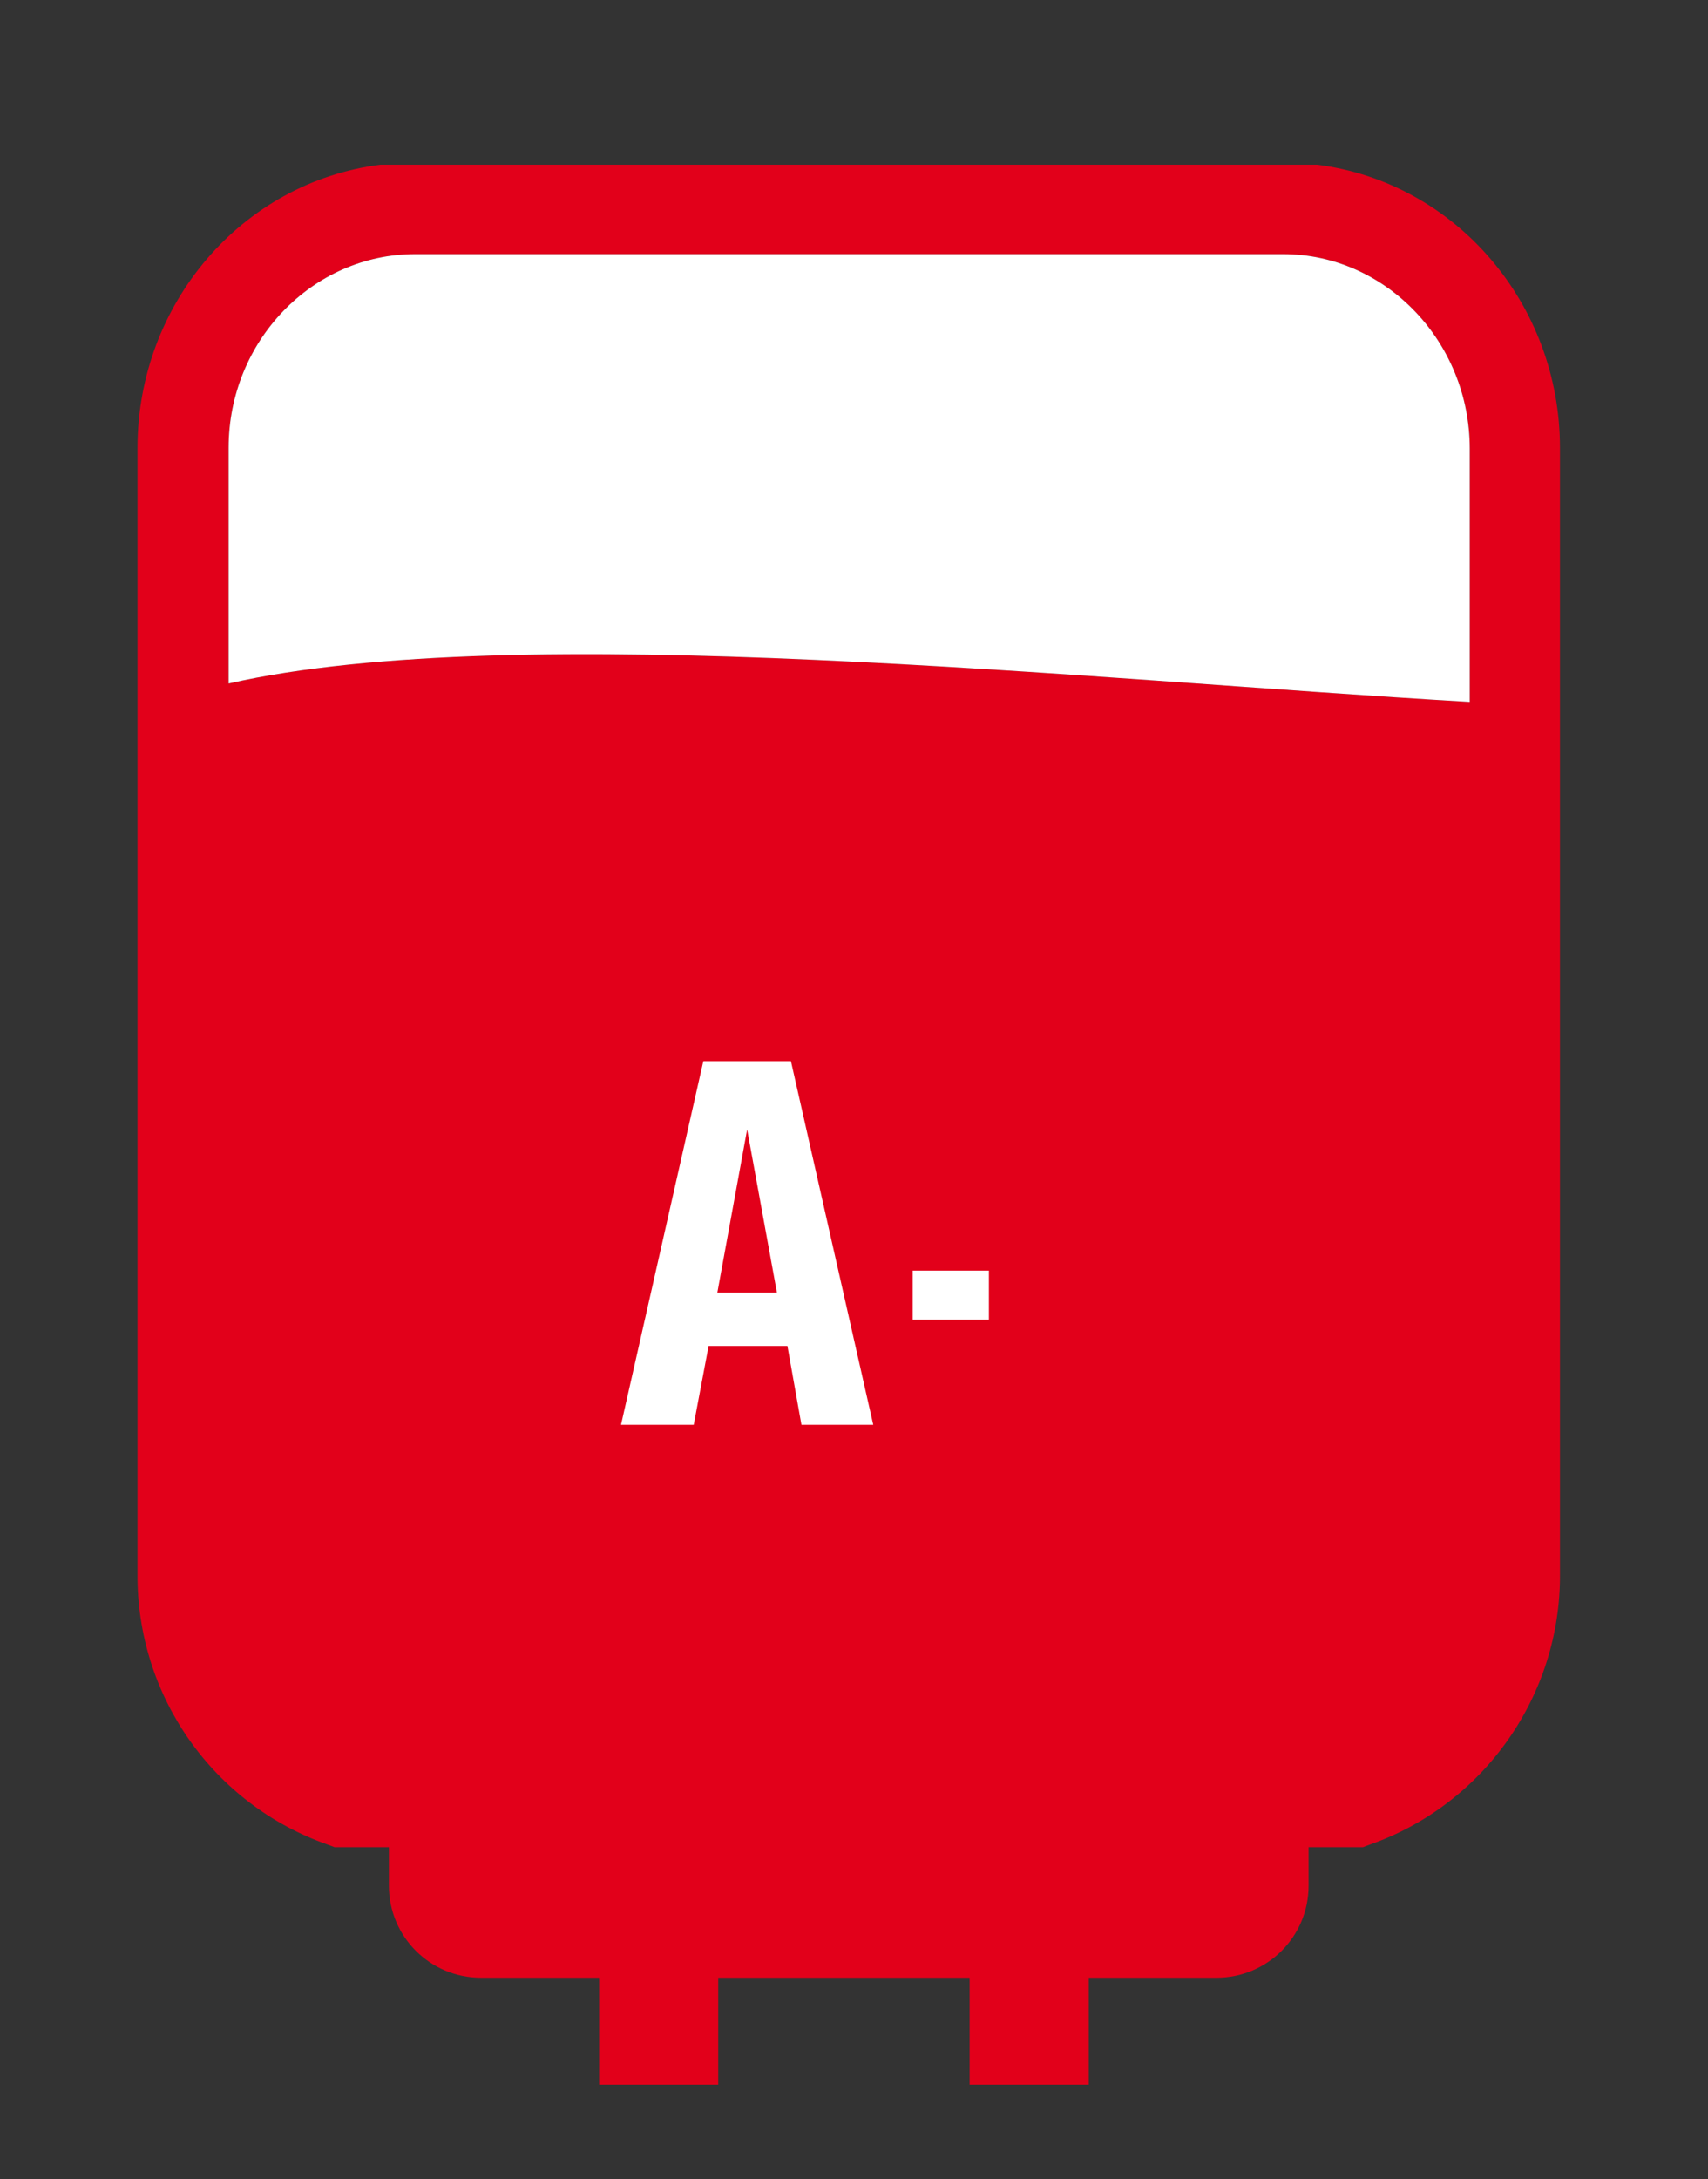
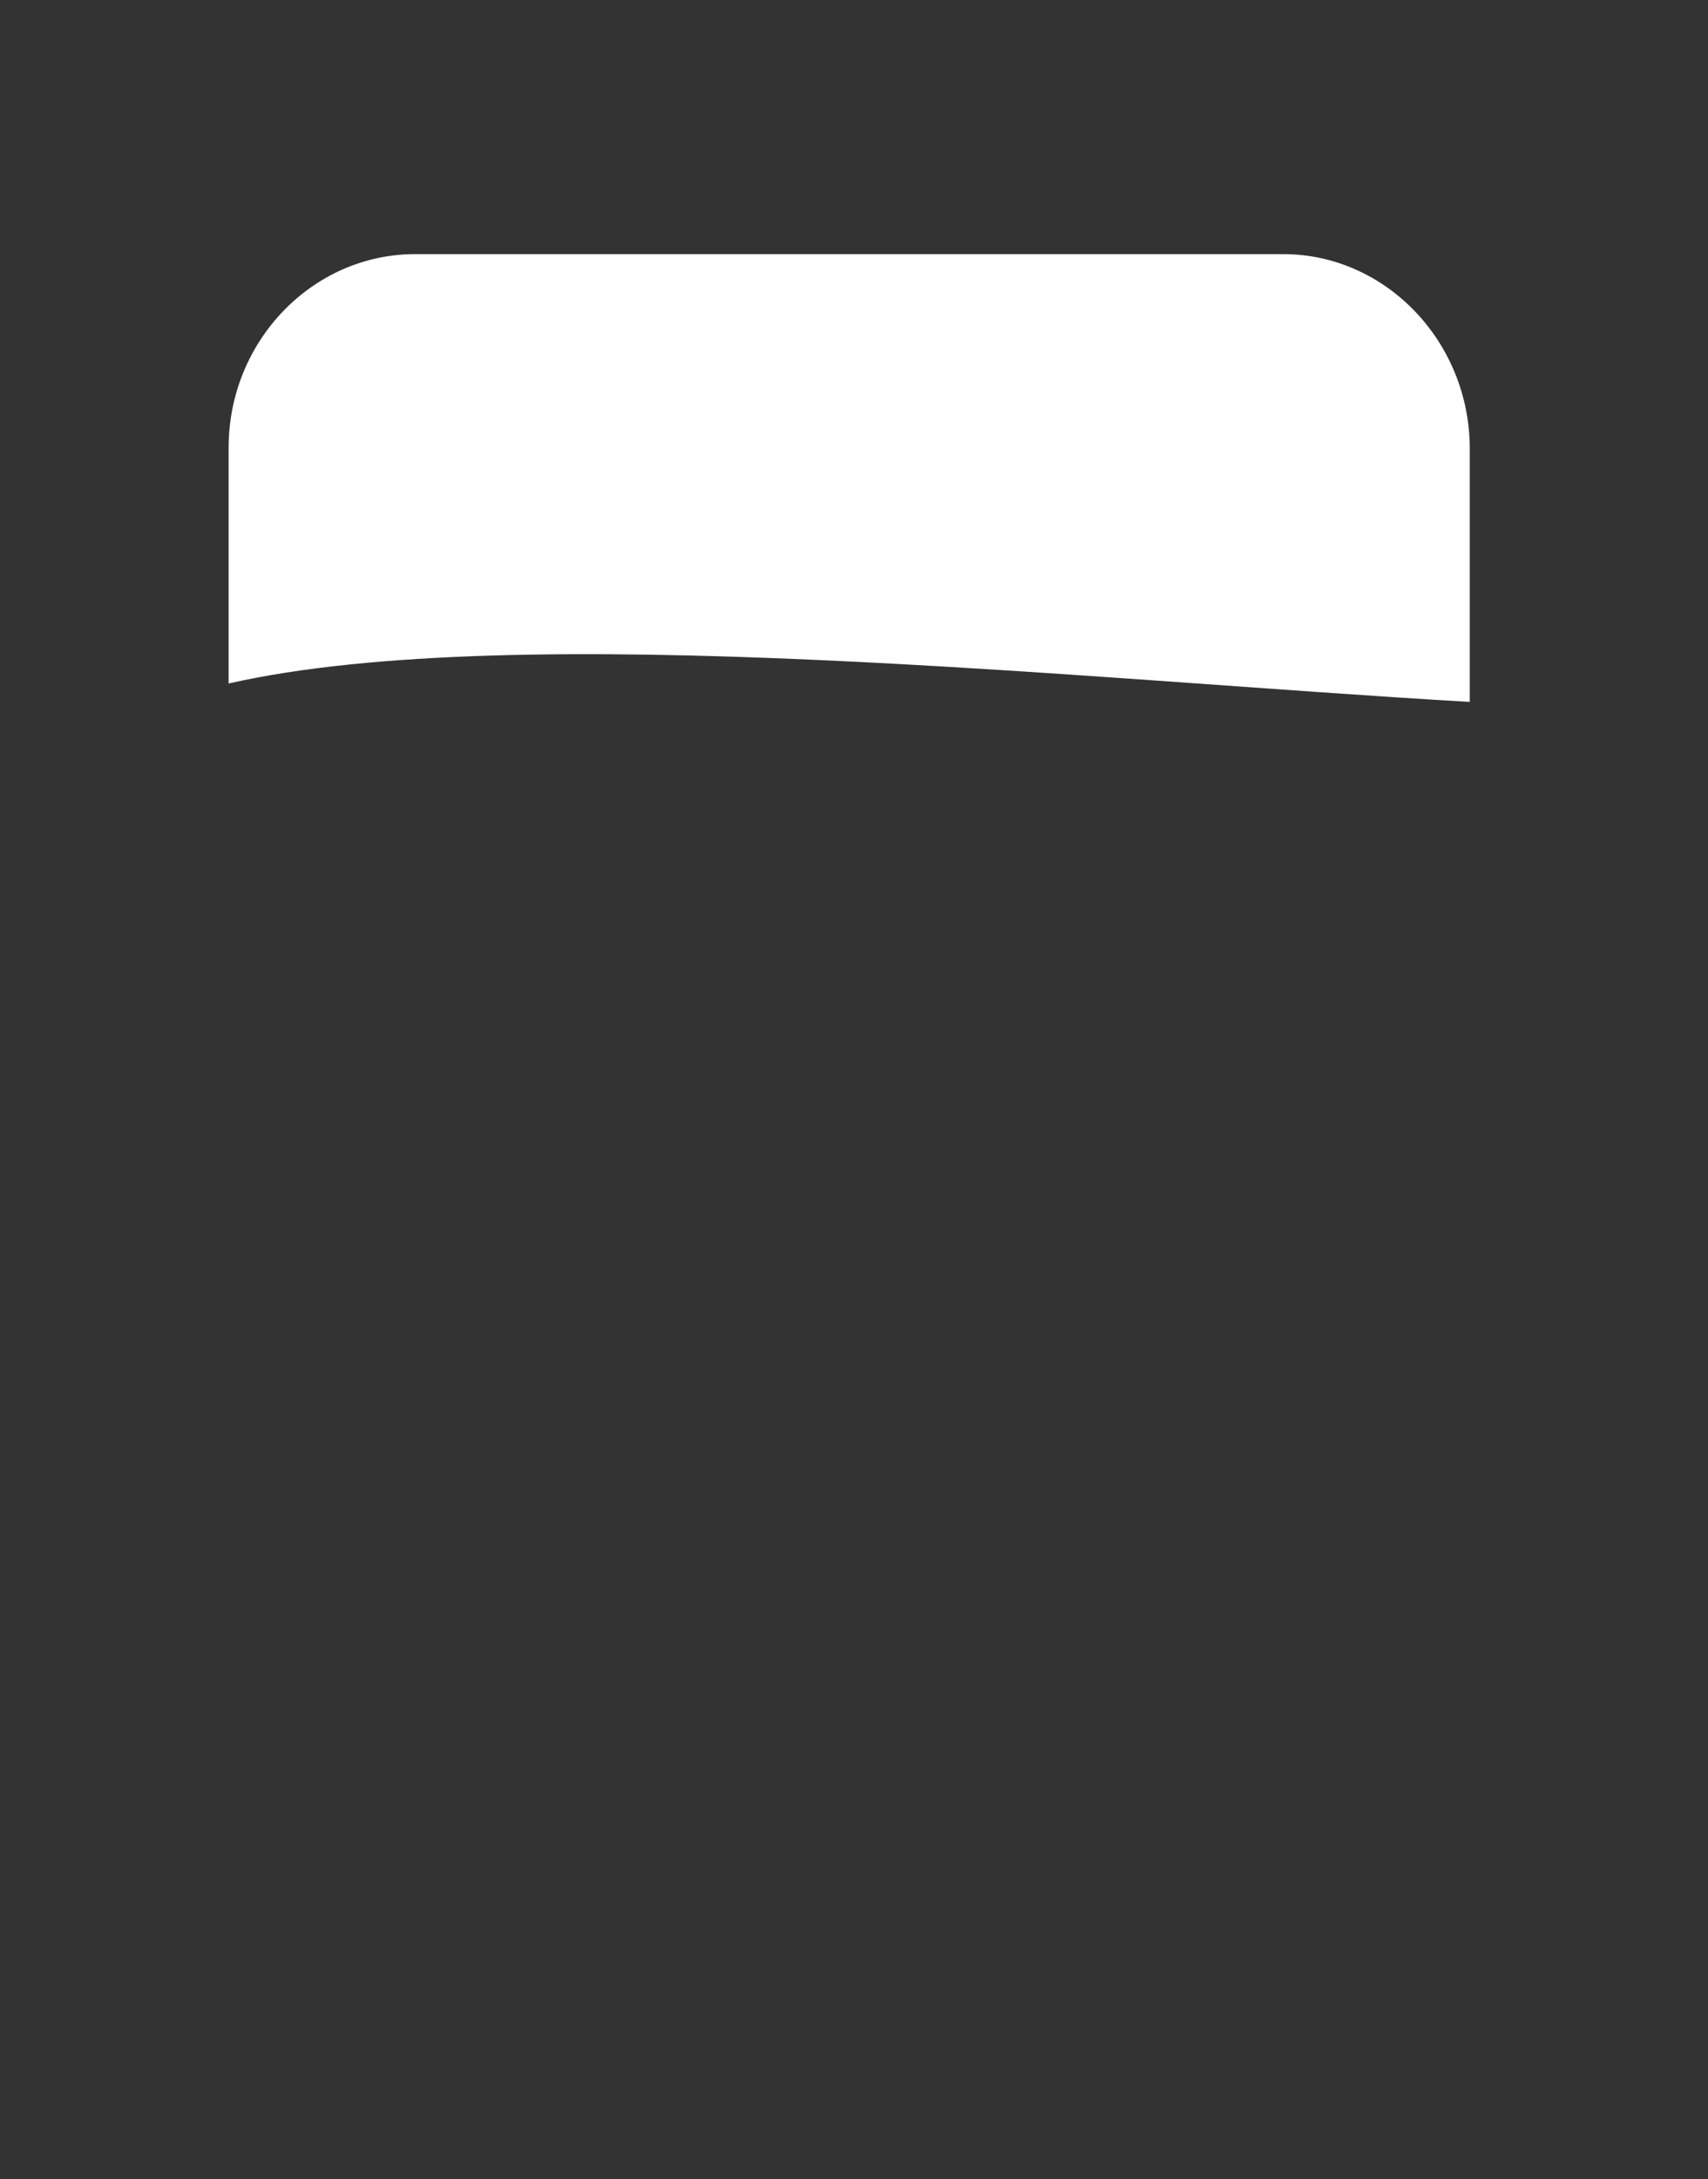
<svg xmlns="http://www.w3.org/2000/svg" version="1.1" id="einzelteile_Kopie" viewBox="0 0 195 248.7">
  <rect x="0" y="0" width="195" height="248.7" fill="#333333" stroke="none" />
-   <path fill="#E2001a" d="M150.4,18.8h-107c-15.8,2-27.7,15.9-27.7,32.3v128.5c-0.1,13.9,8.6,26.3,21.7,30.9l0,0l0.8,0.3h6.2v4.4  c0,5.8,4.7,10.5,10.5,10.5c0,0,0,0,0,0h13.5v12.2H82v-12.2h28.7v12.2h13.6v-12.2h14.6c5.8,0,10.5-4.7,10.5-10.5c0,0,0,0,0,0v-4.4  h6.2l0.8-0.3c13.1-4.6,21.8-17.1,21.7-30.9V51.1C178.1,34.7,166.2,20.8,150.4,18.8z M47.4,29h99.1c11.7,0,21.3,10,21.3,22.2v28.9  C124.3,77.6,59.1,70.5,26.1,78V51.1C26.1,38.9,35.7,29,47.4,29z" />
  <path fill="#ffffff" d="M47.4,29h99.1c11.7,0,21.3,10,21.3,22.2v28.9C124.3,77.6,59.1,70.5,26.1,78V51.1C26.1,38.9,35.7,29,47.4,29z" />
  <g class="st2">
-     <path fill="#ffffff" d="M80.3,121.1h5h5l9.4,41.5h-4.1h-4.1l-1.6-9h-9l-1.7,9H75h-4.1L80.3,121.1z M81.9,147.5h6.8l-3.4-18.6h0   L81.9,147.5z" />
-     <path fill="#ffffff" d="M104.2,145h8.7v5.6h-8.7V145z" />
-   </g>
+     </g>
</svg>